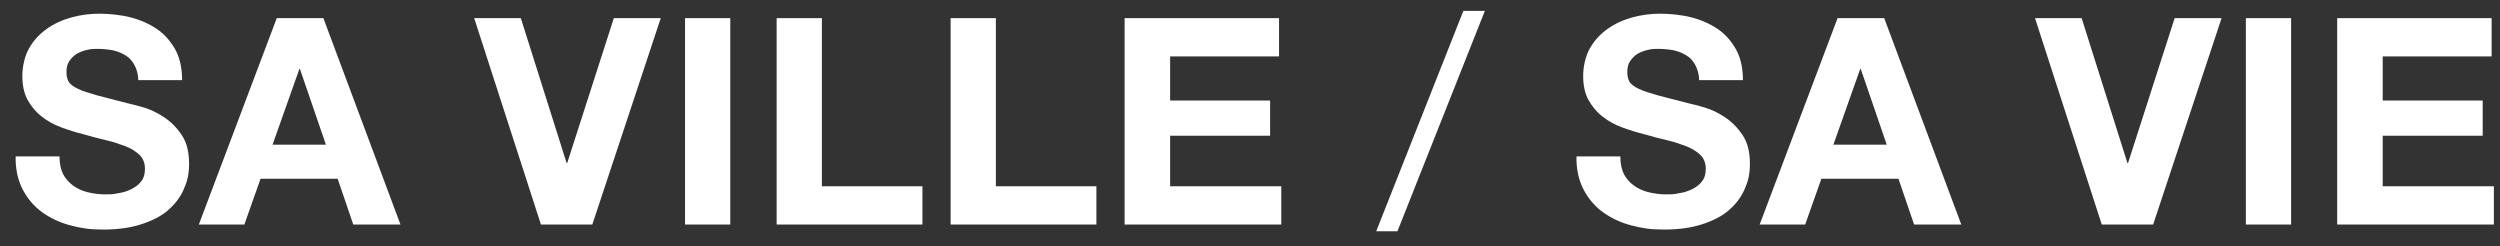
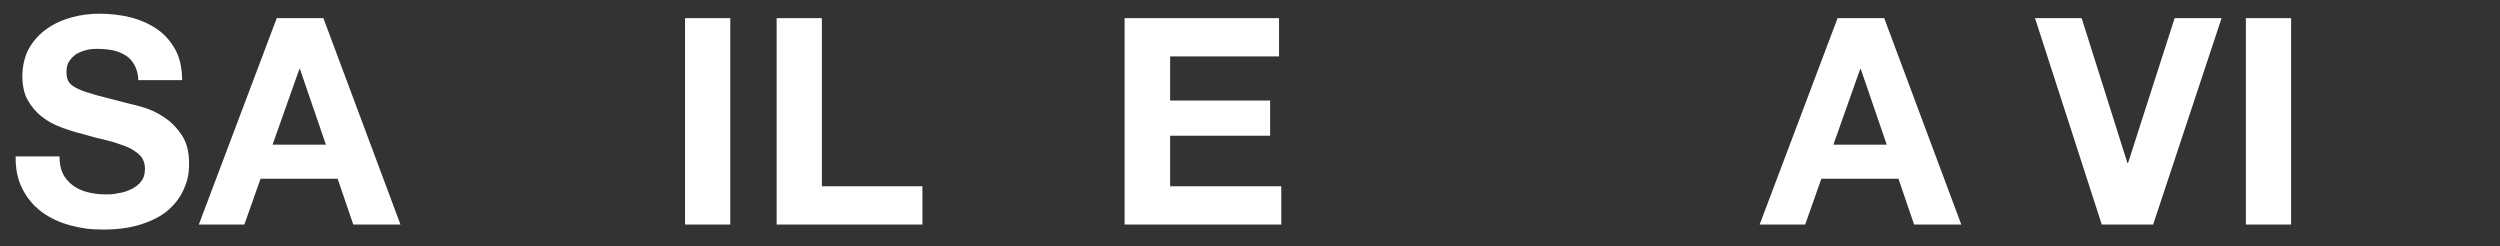
<svg xmlns="http://www.w3.org/2000/svg" id="_レイヤー_1" version="1.1" viewBox="0 0 895.2 88.2">
  <rect x="0" y="0" width="895.2" height="88.2" fill="#333333" stroke="none" />
  <defs>
    <style>
      .st0 {
        fill: #fff;
      }
    </style>
  </defs>
  <path class="st0" d="M22.5,62.2c.9,1.7,2.1,3.1,3.6,4.2s3.2,1.9,5.2,2.4c2,.5,4.1.8,6.2.8s3,0,4.7-.4c1.7-.2,3.2-.7,4.7-1.4,1.4-.7,2.7-1.6,3.6-2.8,1-1.2,1.4-2.7,1.4-4.6s-.6-3.6-1.9-4.9c-1.3-1.2-2.9-2.3-5-3.1s-4.4-1.6-7-2.2c-2.6-.6-5.3-1.3-8-2.1-2.8-.7-5.4-1.5-8.1-2.5s-5-2.3-7-3.9c-2.1-1.6-3.7-3.6-5-5.9s-1.9-5.3-1.9-8.6.8-7.1,2.4-9.9,3.7-5.1,6.4-7c2.7-1.9,5.6-3.2,8.9-4.1s6.6-1.3,9.9-1.3,7.6.4,11.1,1.3,6.7,2.3,9.5,4.2,4.9,4.4,6.6,7.4c1.6,3,2.4,6.6,2.4,10.9h-15.7c0-2.2-.6-4-1.4-5.5-.8-1.4-1.8-2.6-3.2-3.4-1.3-.8-2.8-1.4-4.5-1.8-1.7-.3-3.5-.5-5.5-.5s-2.6.1-3.9.4c-1.3.3-2.5.8-3.6,1.4-1.1.7-1.9,1.6-2.6,2.6s-1,2.3-1,3.9.3,2.6.8,3.5c.6.9,1.6,1.7,3.3,2.5,1.6.8,3.9,1.5,6.7,2.3,2.9.8,6.6,1.7,11.2,2.9,1.4.3,3.3.8,5.7,1.5s4.9,1.9,7.3,3.5c2.4,1.6,4.5,3.7,6.3,6.4,1.8,2.7,2.6,6.1,2.6,10.2s-.7,6.5-2,9.4c-1.3,2.9-3.3,5.4-5.8,7.5s-5.8,3.7-9.6,4.9c-3.8,1.2-8.3,1.8-13.3,1.8s-8-.5-11.8-1.5-7.2-2.6-10.1-4.7-5.3-4.9-7-8.2c-1.7-3.3-2.6-7.2-2.5-11.8h15.7c0,2.5.4,4.6,1.3,6.3h0l-.1-.1Z" />
  <path class="st0" d="M115.8,6.5l27.6,73.9h-16.9l-5.6-16.4h-27.6l-5.8,16.4h-16.3L99.1,6.5h16.7ZM116.7,51.8l-9.3-27.1h-.2l-9.6,27.1h19.1Z" />
-   <path class="st0" d="M193.7,80.4L169.8,6.5h16.7l16.4,51.9h.2l16.7-51.9h16.8l-24.5,73.9h-18.4Z" />
  <path class="st0" d="M261.5,6.5v73.9h-16.2V6.5h16.2Z" />
  <path class="st0" d="M294.3,6.5v60.2h36v13.7h-52.2V6.5h16.2Z" />
-   <path class="st0" d="M356.6,6.5v60.2h36v13.7h-52.2V6.5h16.2Z" />
  <path class="st0" d="M458,6.5v13.7h-39v15.8h35.8v12.6h-35.8v18.1h39.8v13.7h-56.1V6.5h55.3Z" />
-   <path class="st0" d="M531.7,3.9l-31.3,78.9h-7.6l31.2-78.9s7.7,0,7.7,0Z" />
-   <path class="st0" d="M581.4,62.2c.9,1.7,2.1,3.1,3.6,4.2s3.2,1.9,5.2,2.4,4.1.8,6.2.8,3,0,4.7-.4c1.7-.2,3.2-.7,4.7-1.4,1.4-.7,2.7-1.6,3.6-2.8,1-1.2,1.4-2.7,1.4-4.6s-.6-3.6-1.9-4.9c-1.3-1.2-2.9-2.3-5-3.1s-4.4-1.6-7-2.2c-2.6-.6-5.3-1.3-8-2.1-2.8-.7-5.4-1.5-8.1-2.5s-5-2.3-7-3.9c-2.1-1.6-3.7-3.6-5-5.9s-1.9-5.3-1.9-8.6.8-7.1,2.4-9.9,3.7-5.1,6.4-7,5.6-3.2,8.9-4.1c3.3-.9,6.6-1.3,9.9-1.3s7.6.4,11.1,1.3,6.7,2.3,9.5,4.2,4.9,4.4,6.6,7.4c1.6,3,2.4,6.6,2.4,10.9h-15.7c0-2.2-.6-4-1.4-5.5-.8-1.4-1.8-2.6-3.2-3.4-1.3-.8-2.8-1.4-4.5-1.8-1.7-.3-3.5-.5-5.5-.5s-2.6.1-3.9.4c-1.3.3-2.5.8-3.6,1.4-1.1.7-1.9,1.6-2.6,2.6-.7,1-1,2.3-1,3.9s.3,2.6.8,3.5c.6.9,1.6,1.7,3.3,2.5,1.6.8,3.9,1.5,6.7,2.3,2.9.8,6.6,1.7,11.2,2.9,1.4.3,3.3.8,5.7,1.5s4.9,1.9,7.3,3.5c2.4,1.6,4.5,3.7,6.3,6.4s2.6,6.1,2.6,10.2-.7,6.5-2,9.4c-1.3,2.9-3.3,5.4-5.8,7.5s-5.8,3.7-9.6,4.9c-3.8,1.2-8.3,1.8-13.3,1.8s-8-.5-11.8-1.5-7.2-2.6-10.1-4.7c-2.9-2.1-5.3-4.9-7-8.2-1.7-3.3-2.6-7.2-2.5-11.8h15.7c0,2.5.4,4.6,1.3,6.3h-.1v-.1Z" />
  <path class="st0" d="M674.7,6.5l27.6,73.9h-16.9l-5.6-16.4h-27.6l-5.8,16.4h-16.3l27.9-73.9h16.7,0ZM675.6,51.8l-9.3-27.1h-.2l-9.6,27.1h19.1Z" />
-   <path class="st0" d="M752.6,80.4l-23.9-73.9h16.7l16.4,51.9h.2l16.7-51.9h16.8l-24.5,73.9h-18.4Z" />
+   <path class="st0" d="M752.6,80.4l-23.9-73.9h16.7l16.4,51.9h.2l16.7-51.9h16.8l-24.5,73.9h-18.4" />
  <path class="st0" d="M820.4,6.5v73.9h-16.2V6.5h16.2Z" />
-   <path class="st0" d="M892.2,6.5v13.7h-39v15.8h35.8v12.6h-35.8v18.1h39.8v13.7h-56.1V6.5h55.3Z" />
</svg>